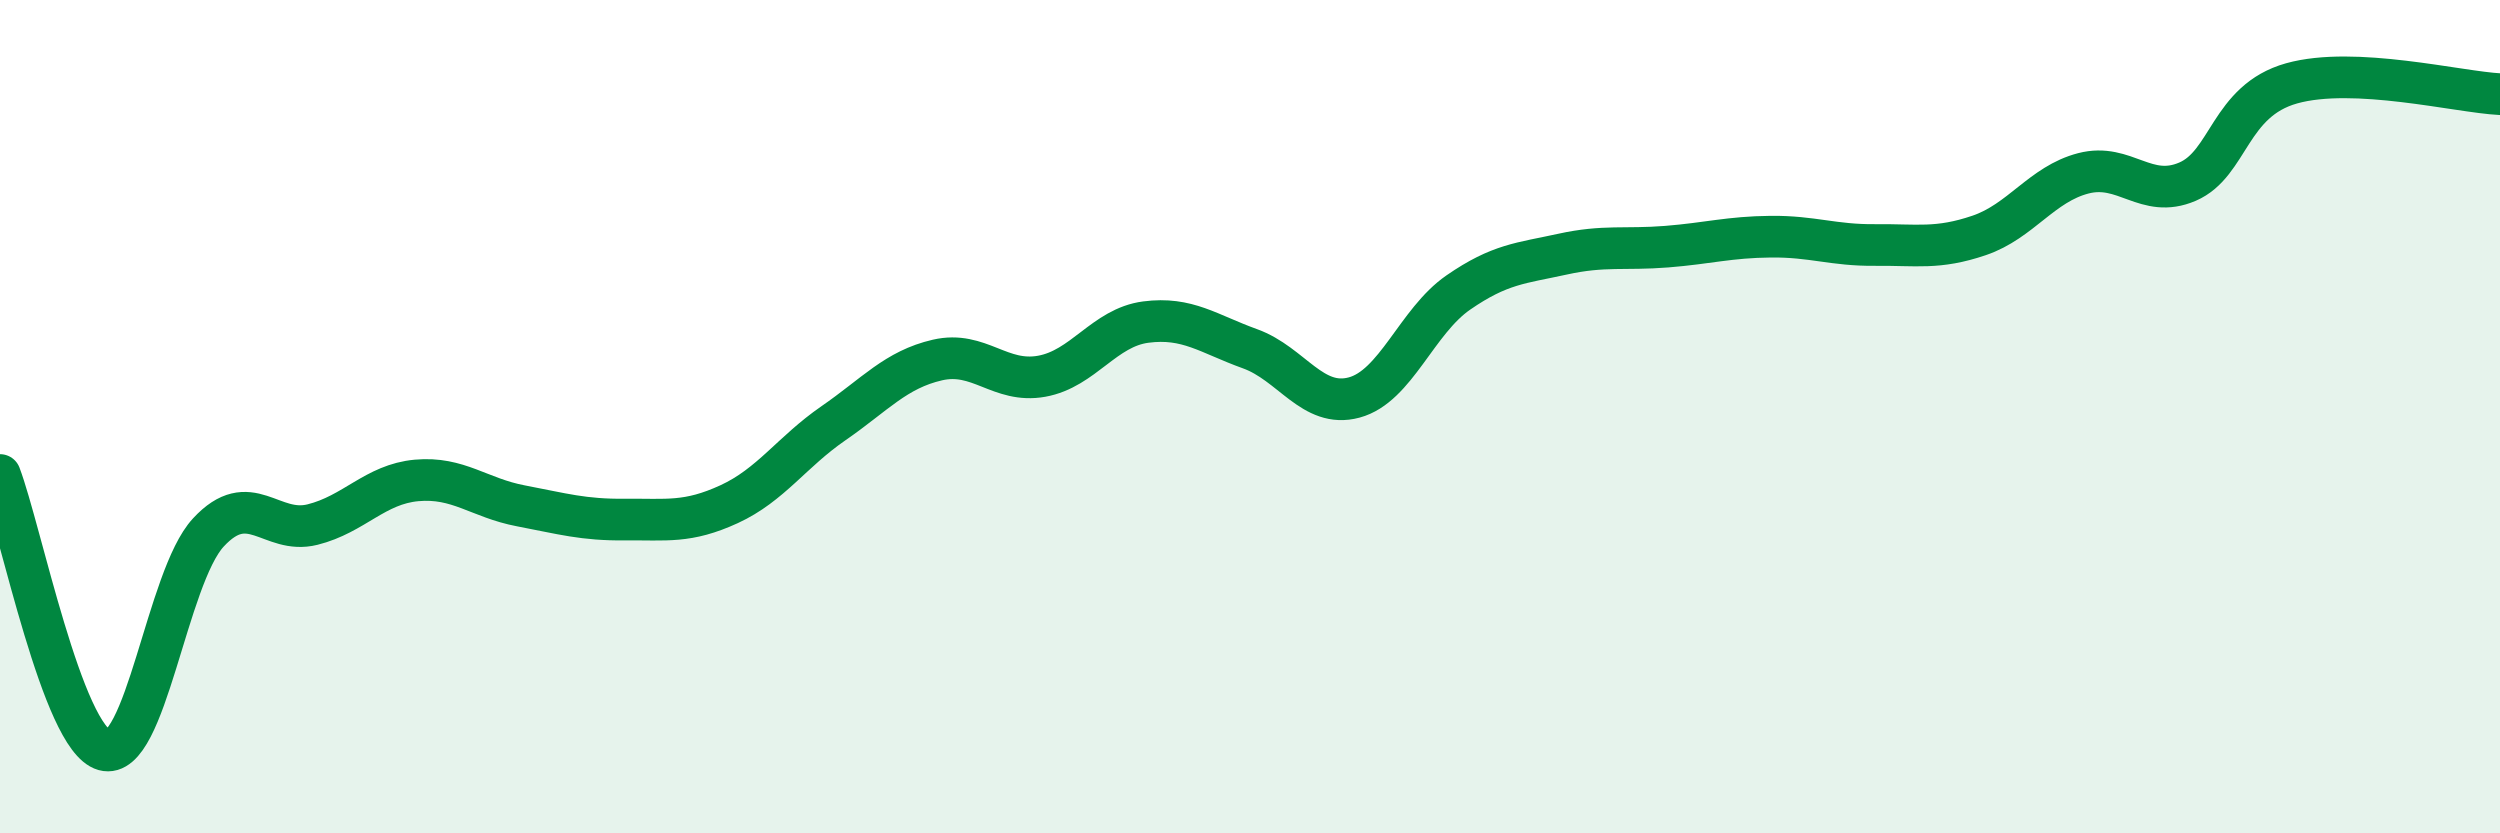
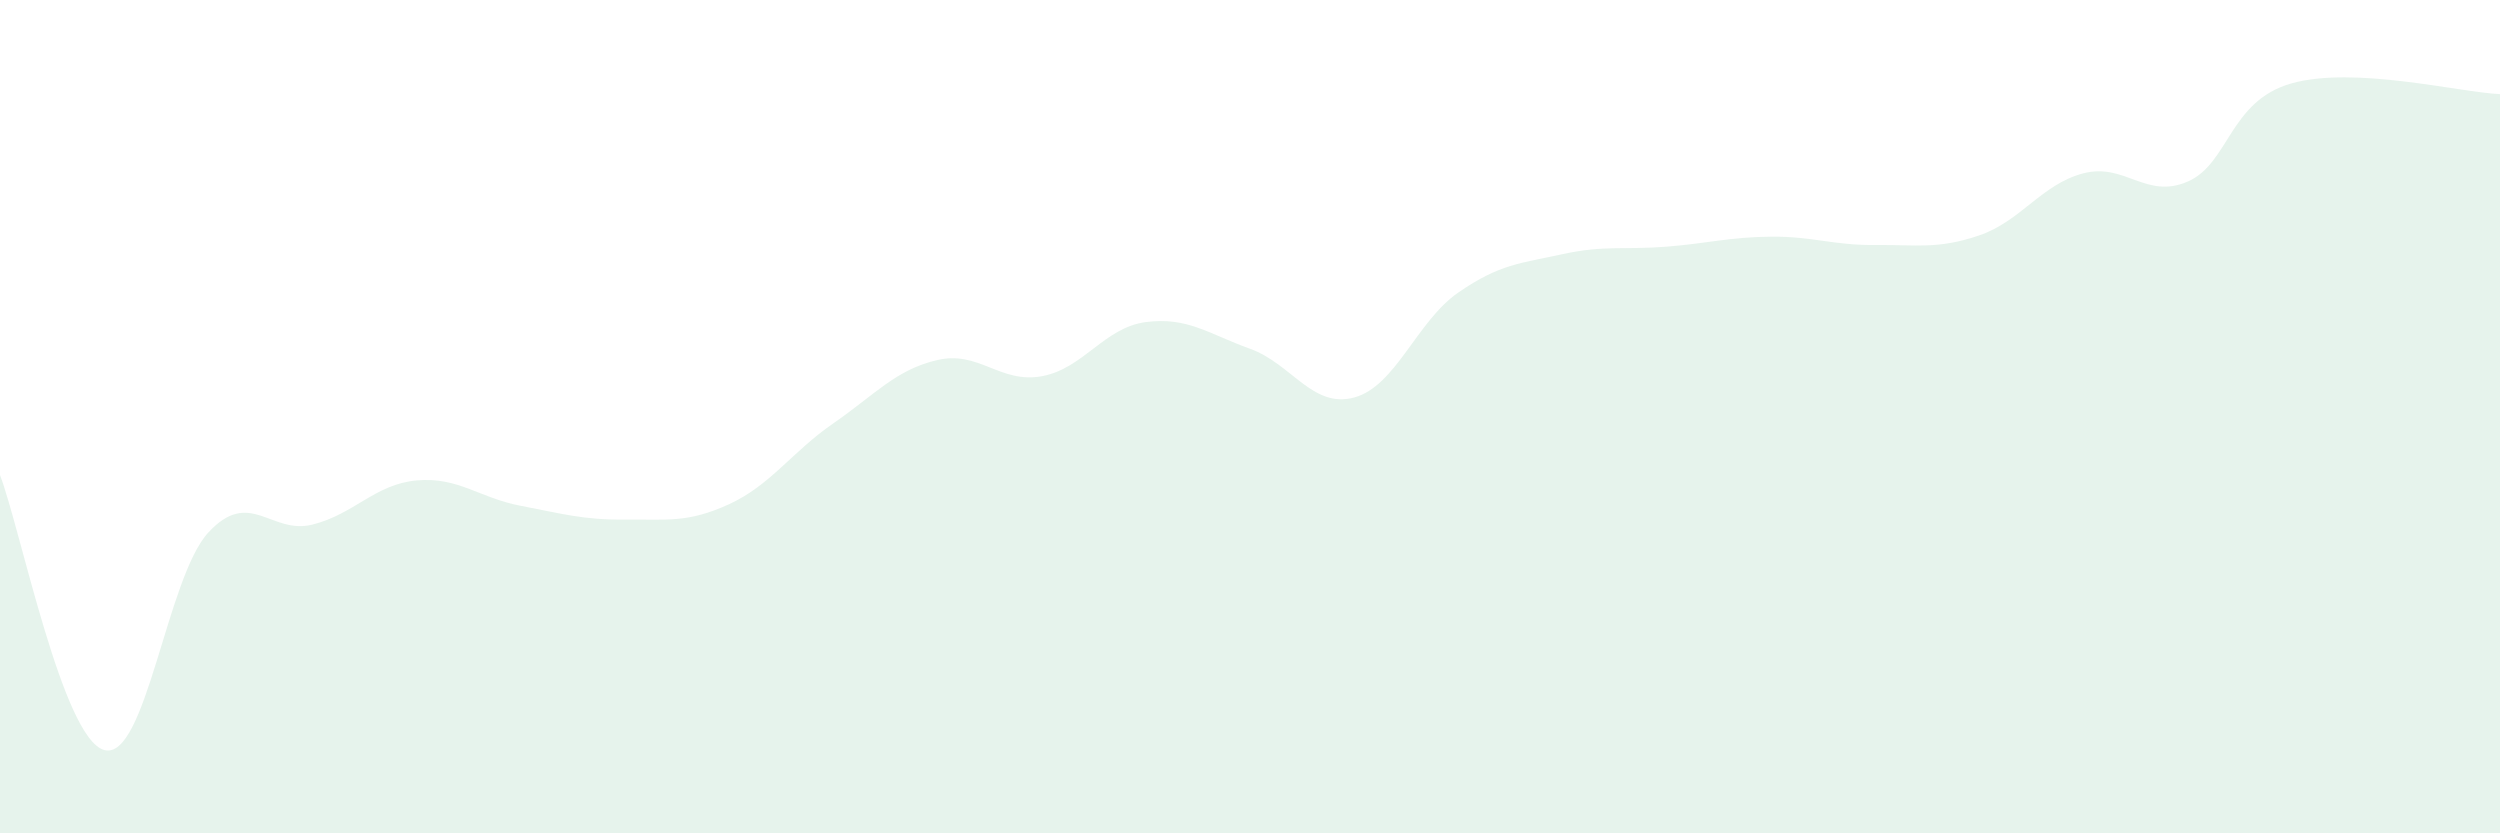
<svg xmlns="http://www.w3.org/2000/svg" width="60" height="20" viewBox="0 0 60 20">
  <path d="M 0,11.4 C 0.5,12.72 1.5,17.72 2.5,18 C 3.5,18.28 4,13.86 5,12.78 C 6,11.7 6.5,12.84 7.5,12.59 C 8.5,12.34 9,11.62 10,11.53 C 11,11.44 11.5,11.95 12.5,12.14 C 13.5,12.33 14,12.48 15,12.47 C 16,12.46 16.5,12.56 17.5,12.1 C 18.5,11.64 19,10.85 20,10.16 C 21,9.47 21.5,8.87 22.5,8.64 C 23.5,8.41 24,9.21 25,9.03 C 26,8.85 26.5,7.86 27.5,7.73 C 28.5,7.6 29,8.01 30,8.37 C 31,8.73 31.5,9.81 32.5,9.54 C 33.5,9.27 34,7.71 35,7.02 C 36,6.33 36.5,6.32 37.5,6.1 C 38.5,5.88 39,6 40,5.92 C 41,5.84 41.5,5.69 42.5,5.68 C 43.5,5.67 44,5.89 45,5.88 C 46,5.87 46.5,5.99 47.5,5.65 C 48.5,5.31 49,4.42 50,4.16 C 51,3.9 51.5,4.79 52.5,4.36 C 53.5,3.93 53.5,2.42 55,2 C 56.5,1.58 59,2.21 60,2.26L60 20L0 20Z" fill="#008740" opacity="0.1" stroke-linecap="round" stroke-linejoin="round" />
-   <path d="M 0,11.4 C 0.5,12.72 1.5,17.72 2.5,18 C 3.5,18.28 4,13.86 5,12.78 C 6,11.7 6.5,12.84 7.5,12.59 C 8.5,12.34 9,11.62 10,11.53 C 11,11.44 11.5,11.95 12.5,12.14 C 13.5,12.33 14,12.48 15,12.47 C 16,12.46 16.5,12.56 17.5,12.1 C 18.5,11.64 19,10.85 20,10.16 C 21,9.47 21.5,8.87 22.5,8.64 C 23.5,8.41 24,9.21 25,9.03 C 26,8.85 26.5,7.86 27.5,7.73 C 28.5,7.6 29,8.01 30,8.37 C 31,8.73 31.5,9.81 32.5,9.54 C 33.5,9.27 34,7.71 35,7.02 C 36,6.33 36.5,6.32 37.5,6.1 C 38.5,5.88 39,6 40,5.92 C 41,5.84 41.5,5.69 42.5,5.68 C 43.5,5.67 44,5.89 45,5.88 C 46,5.87 46.5,5.99 47.5,5.65 C 48.5,5.31 49,4.42 50,4.16 C 51,3.9 51.5,4.79 52.5,4.36 C 53.5,3.93 53.5,2.42 55,2 C 56.5,1.58 59,2.21 60,2.26" stroke="#008740" stroke-width="1" fill="none" stroke-linecap="round" stroke-linejoin="round" />
</svg>